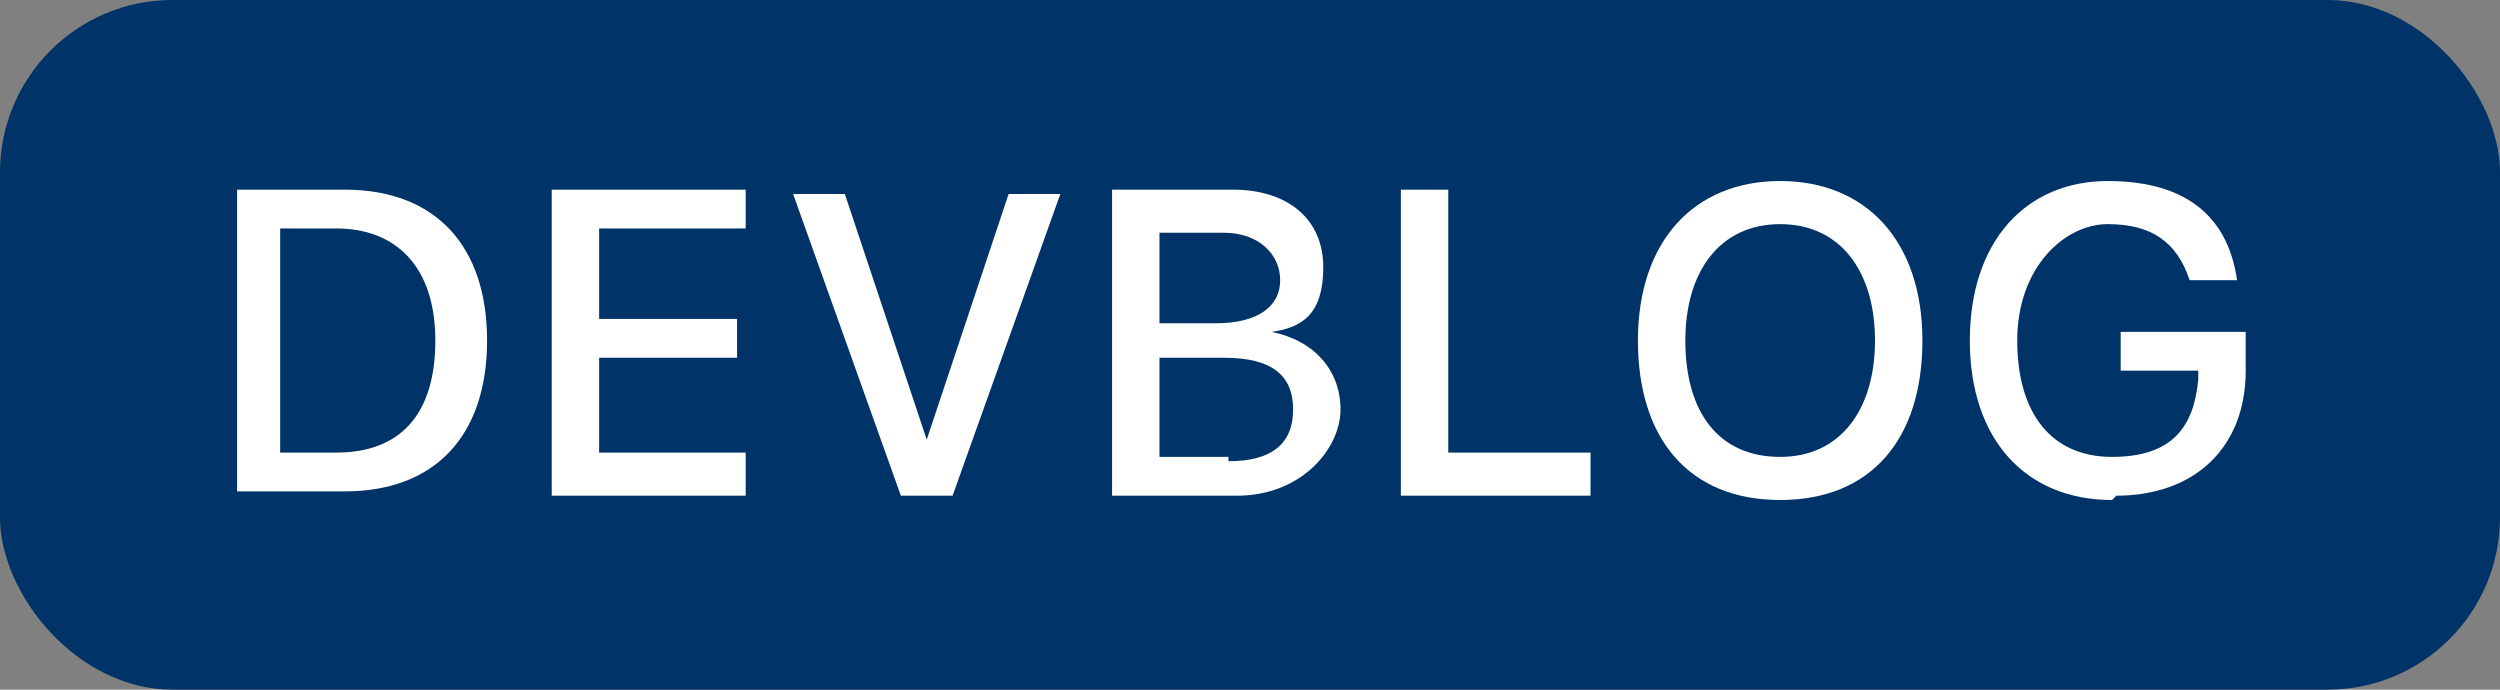
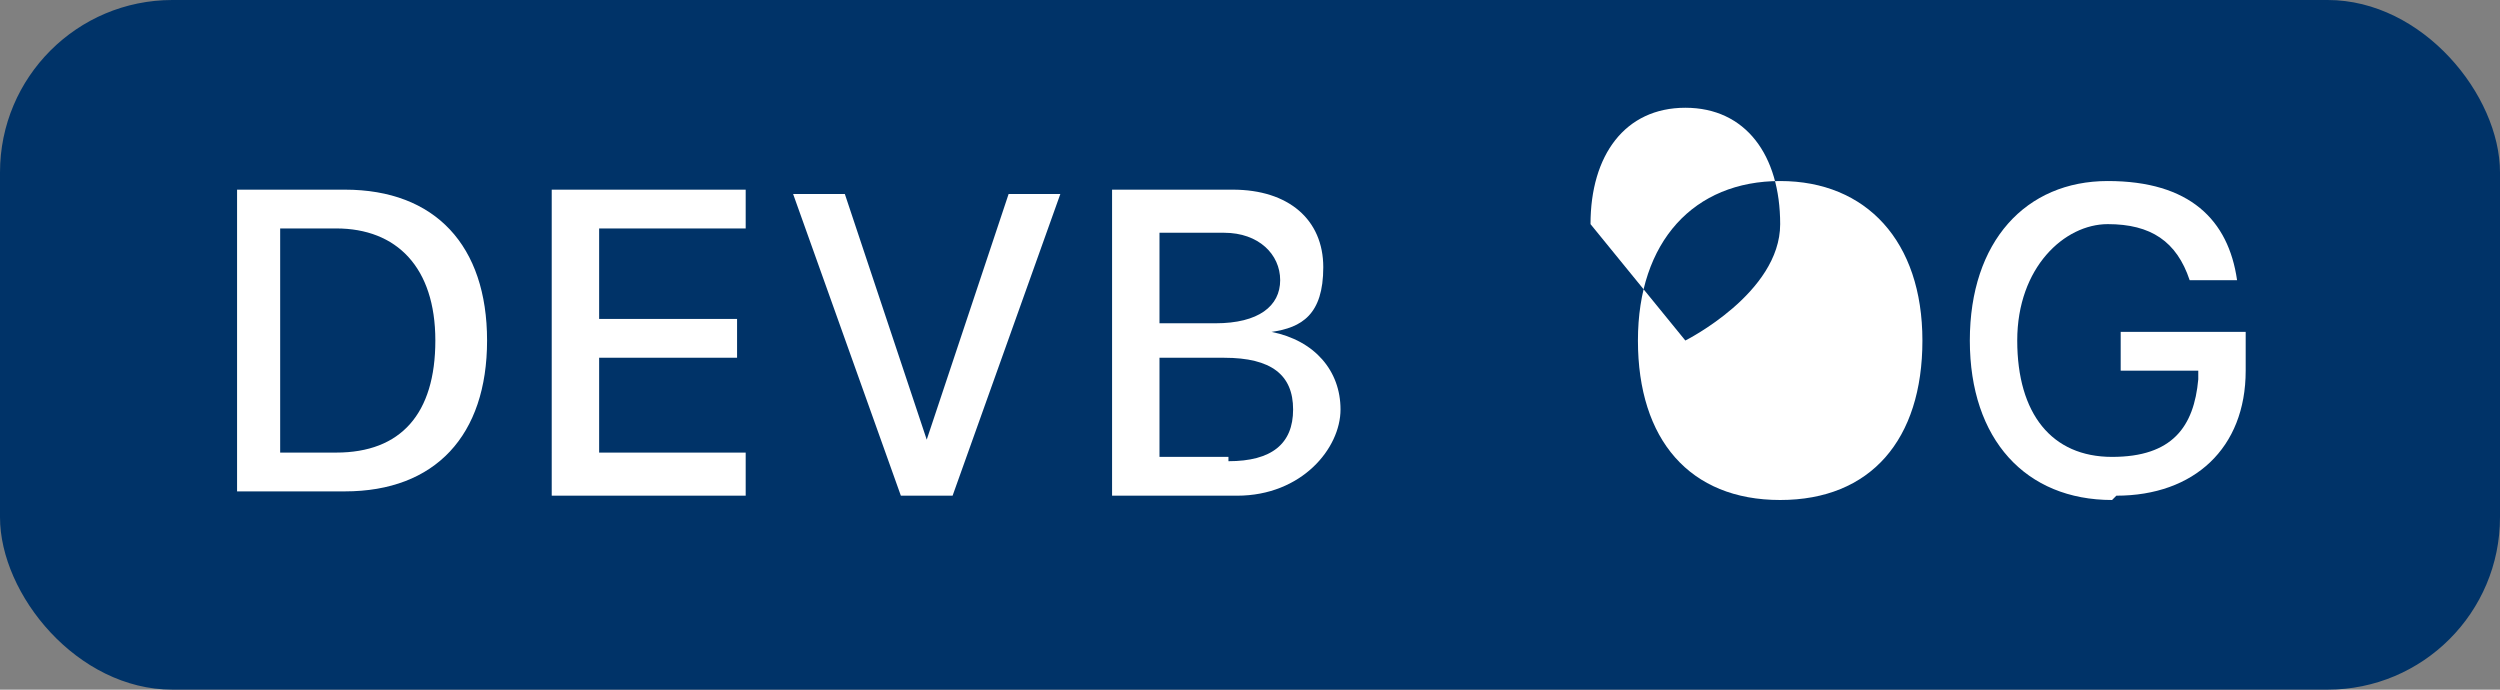
<svg xmlns="http://www.w3.org/2000/svg" id="uuid-3d461d56-6d05-46a1-99d4-7e30db2fdd15" width="58" height="16" viewBox="0 0 58 16">
  <rect x="0" y="0" width="58" height="16" fill="#808080" stroke="none" />
  <g id="uuid-175d0205-4f7d-4b8b-a33b-ddcc989540eb">
    <rect width="58" height="16" rx="4" ry="4" style="fill:#003368;" />
    <g>
      <path d="M8,4.4c2.1,0,3.3,1.3,3.3,3.5s-1.2,3.5-3.3,3.5h-2.5V4.4h2.5Zm-1.5,6.1h1.3c1.5,0,2.3-.9,2.3-2.6s-.9-2.6-2.3-2.6h-1.3v5.2Z" style="fill:#fff;" />
      <path d="M17.3,11.5h-4.5V4.4h4.5v.9h-3.4v2.1h3.2v.9h-3.2v2.2h3.4v.9Z" style="fill:#fff;" />
      <path d="M20.9,11.5l-2.5-7h1.2l1.9,5.7h0l1.9-5.7h1.2l-2.5,7h-1.2Z" style="fill:#fff;" />
      <path d="M25.8,11.5V4.4h2.8c1.3,0,2.1,.7,2.1,1.8s-.5,1.4-1.2,1.5h0c1,.2,1.6,.9,1.6,1.8s-.9,2-2.4,2h-2.9Zm1.1-4h1.3c1,0,1.5-.4,1.5-1s-.5-1.1-1.3-1.1h-1.5v2.1Zm1.6,3.2c1,0,1.5-.4,1.5-1.2s-.5-1.2-1.6-1.2h-1.5v2.3h1.6Z" style="fill:#fff;" />
-       <path d="M36.9,11.5h-4.4V4.4h1.1v6.1h3.3v1Z" style="fill:#fff;" />
-       <path d="M44.6,7.9c0,2.3-1.2,3.7-3.3,3.7s-3.3-1.4-3.3-3.7,1.3-3.7,3.3-3.7,3.3,1.4,3.3,3.7Zm-5.5,0c0,1.7,.8,2.7,2.2,2.7s2.2-1.1,2.2-2.7-.8-2.7-2.2-2.7-2.2,1.1-2.2,2.7Z" style="fill:#fff;" />
+       <path d="M44.6,7.9c0,2.3-1.2,3.7-3.3,3.7s-3.3-1.4-3.3-3.7,1.3-3.7,3.3-3.7,3.3,1.4,3.3,3.7Zm-5.5,0s2.2-1.1,2.2-2.7-.8-2.7-2.2-2.7-2.2,1.1-2.2,2.7Z" style="fill:#fff;" />
      <path d="M49,11.6c-2,0-3.3-1.4-3.3-3.7s1.3-3.7,3.2-3.7,2.8,.9,3,2.3h-1.1c-.3-.9-.9-1.3-1.9-1.3s-2.1,1-2.1,2.7,.8,2.7,2.2,2.7,1.9-.7,2-1.8v-.2h-1.8v-.9h2.9v.9c0,1.8-1.2,2.9-3,2.9Z" style="fill:#fff;" />
    </g>
  </g>
</svg>